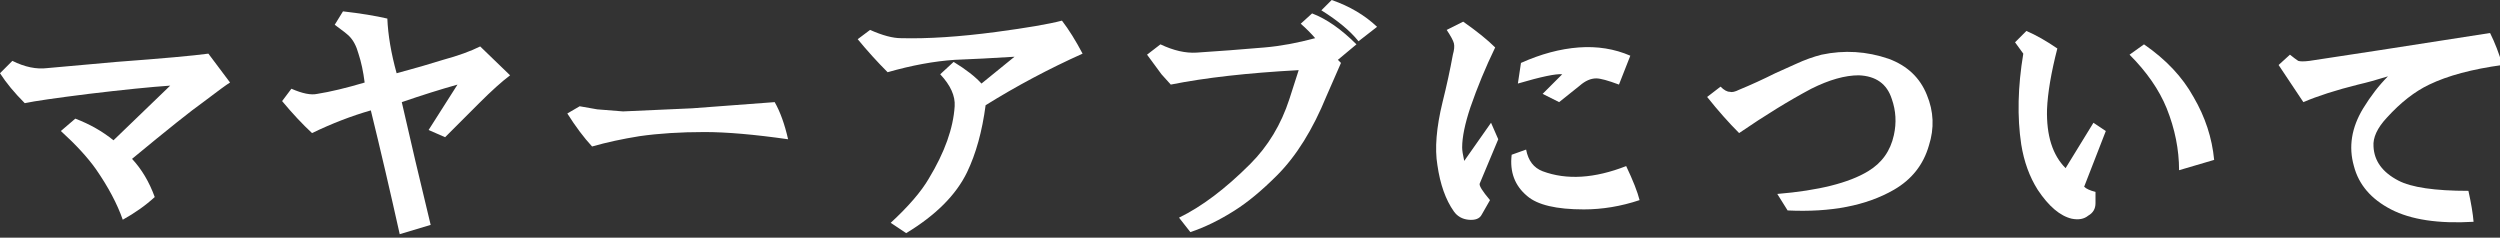
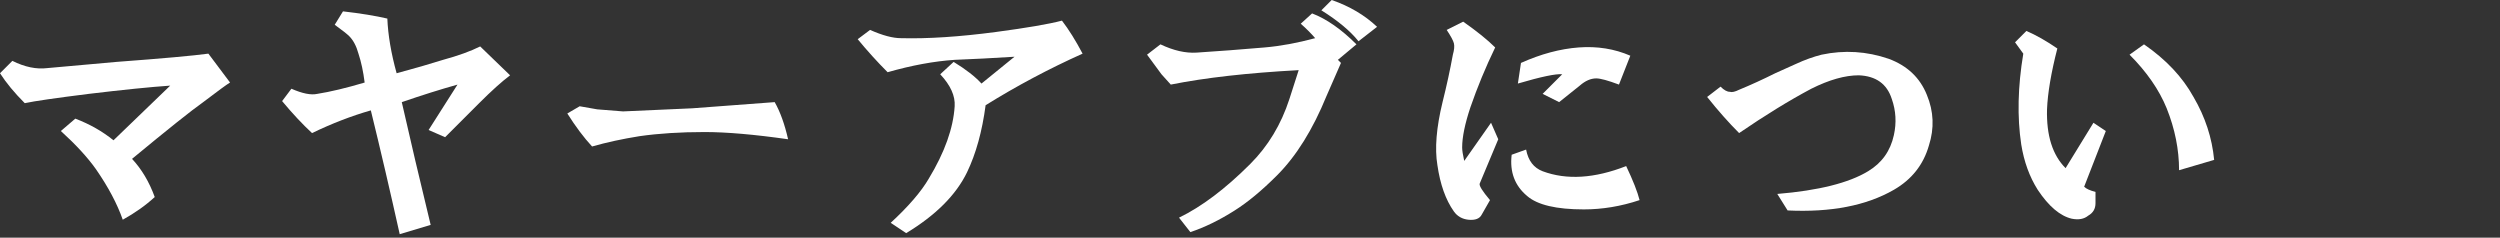
<svg xmlns="http://www.w3.org/2000/svg" version="1.1" x="0px" y="0px" width="284px" height="27px" viewBox="0 0 284 27" enable-background="new 0 0 284 27" xml:space="preserve">
  <rect x="0" y="0" width="284" height="27" fill="#333333" stroke="none" />
  <defs>
</defs>
  <g>
    <g>
      <path fill="#FFFFFF" d="M13.242,7.031c5.233-0.39,8.71-0.703,10.43-0.938l2.461,3.281c-0.392,0.234-1.406,0.978-3.047,2.227    c-1.329,0.938-4.024,3.087-8.086,6.445c1.093,1.172,1.952,2.618,2.578,4.336c-1.016,0.938-2.227,1.798-3.633,2.578    c-0.626-1.796-1.641-3.71-3.047-5.742c-0.938-1.327-2.267-2.772-3.984-4.336l1.641-1.406c1.641,0.626,3.085,1.446,4.336,2.461    l6.445-6.211c-2.267,0.157-5.352,0.469-9.258,0.938c-3.75,0.469-6.172,0.82-7.266,1.055C1.641,10.547,0.703,9.415,0,8.32    l1.406-1.406c1.406,0.703,2.734,0.978,3.984,0.82C7.89,7.5,10.507,7.266,13.242,7.031z" />
      <path fill="#FFFFFF" d="M39.666,4.102c-0.234-0.234-0.782-0.663-1.641-1.289l0.938-1.523c2.031,0.234,3.709,0.509,5.039,0.82    c0.077,1.875,0.428,3.946,1.055,6.211c2.031-0.546,3.789-1.055,5.273-1.523c1.717-0.469,3.124-0.976,4.219-1.523l3.398,3.281    c-0.938,0.703-2.109,1.758-3.516,3.164c-1.25,1.251-2.54,2.54-3.867,3.867l-1.875-0.82l3.281-5.156    c-1.954,0.548-4.063,1.212-6.328,1.992c0.938,4.142,2.031,8.789,3.281,13.945l-3.516,1.055c-1.095-4.922-2.188-9.609-3.281-14.063    c-2.188,0.626-4.415,1.485-6.68,2.578c-1.095-1.015-2.227-2.227-3.398-3.633l1.055-1.406c1.249,0.548,2.227,0.743,2.93,0.586    c1.483-0.234,3.281-0.663,5.391-1.289c-0.158-1.249-0.392-2.344-0.703-3.281C40.486,5.235,40.134,4.57,39.666,4.102z" />
      <path fill="#FFFFFF" d="M67.847,12.422l2.93,0.234c1.718-0.077,4.336-0.194,7.852-0.352c3.047-0.234,6.171-0.469,9.375-0.703    c0.625,1.095,1.132,2.501,1.523,4.219C85.698,15.274,82.534,15,80.034,15c-2.735,0-5.196,0.157-7.383,0.469    c-1.954,0.313-3.75,0.703-5.391,1.172c-0.938-1.015-1.875-2.265-2.813-3.75l1.406-0.82L67.847,12.422z" />
      <path fill="#FFFFFF" d="M113.138,3.633c3.516-0.469,6.015-0.897,7.5-1.289c0.78,1.017,1.562,2.267,2.344,3.75    c-3.829,1.72-7.5,3.673-11.016,5.859c-0.392,2.97-1.095,5.508-2.109,7.617c-1.25,2.578-3.556,4.884-6.914,6.914l-1.758-1.172    c2.031-1.875,3.476-3.554,4.336-5.039c1.796-2.968,2.772-5.702,2.93-8.203c0.077-1.172-0.469-2.382-1.641-3.633l1.523-1.406    c1.406,0.86,2.461,1.681,3.164,2.461l3.75-3.047c-2.501,0.157-4.766,0.274-6.797,0.352c-2.344,0.157-4.883,0.626-7.617,1.406    c-1.172-1.172-2.305-2.421-3.398-3.75l1.406-1.055c1.406,0.626,2.578,0.938,3.516,0.938    C105.403,4.415,108.996,4.181,113.138,3.633z" />
      <path fill="#FFFFFF" d="M135.928,5.977c2.42-0.155,4.999-0.352,7.734-0.586c1.796-0.155,3.709-0.507,5.742-1.055    c-0.469-0.546-1.016-1.093-1.641-1.641l1.289-1.172c1.641,0.626,3.32,1.798,5.04,3.516l-2.109,1.758l0.352,0.352    c-0.548,1.251-1.096,2.501-1.641,3.75c-1.564,3.829-3.439,6.837-5.625,9.023c-1.719,1.72-3.322,3.047-4.805,3.984    c-1.719,1.093-3.398,1.913-5.039,2.461l-1.289-1.641c2.578-1.249,5.273-3.281,8.086-6.094c2.031-2.03,3.516-4.491,4.453-7.383    l1.055-3.281c-5.783,0.313-10.625,0.86-14.531,1.641l-1.055-1.172l-1.641-2.227l1.523-1.172    C133.31,5.742,134.678,6.056,135.928,5.977z M154.327,4.688c-0.938-1.172-2.344-2.344-4.219-3.516L151.28,0    c2.03,0.703,3.75,1.72,5.156,3.047L154.327,4.688z" />
      <path fill="#FFFFFF" d="M165.164,4.922c-0.079-0.312-0.352-0.82-0.82-1.523l1.875-0.938c1.562,1.095,2.772,2.071,3.633,2.93    c-1.095,2.267-2.032,4.532-2.813,6.797c-0.626,1.875-0.938,3.398-0.938,4.57c0,0.313,0.077,0.82,0.234,1.523l3.047-4.336    l0.82,1.875l-2.109,5.039c-0.079,0.234,0.312,0.86,1.172,1.875l-0.938,1.641c-0.234,0.469-0.743,0.663-1.523,0.586    c-0.703-0.079-1.251-0.39-1.641-0.938c-0.938-1.327-1.563-3.085-1.875-5.273c-0.313-1.875-0.117-4.257,0.586-7.148    c0.469-1.875,0.858-3.671,1.172-5.391C165.202,5.665,165.241,5.235,165.164,4.922z M173.484,22.266    c-1.406-1.172-1.992-2.733-1.758-4.688l1.641-0.586c0.234,1.251,0.858,2.071,1.875,2.461c2.733,1.017,5.897,0.82,9.492-0.586    c0.78,1.641,1.289,2.93,1.523,3.867c-2.109,0.703-4.219,1.055-6.328,1.055C176.804,23.789,174.656,23.282,173.484,22.266z     M179.461,9.727l-2.344,1.875l-1.875-0.938l2.227-2.227c-0.703-0.077-2.384,0.274-5.039,1.055l0.352-2.344    c2.265-1.015,4.453-1.601,6.563-1.758c2.109-0.155,4.062,0.157,5.859,0.938l-1.289,3.281c-1.251-0.469-2.109-0.703-2.578-0.703    C180.71,8.906,180.085,9.181,179.461,9.727z" />
      <path fill="#FFFFFF" d="M205.767,10.078c-2.501,1.329-5.234,3.009-8.203,5.039c-1.172-1.172-2.384-2.538-3.633-4.102l1.523-1.172    c0.391,0.392,0.742,0.586,1.055,0.586c0.234,0.079,0.586,0,1.055-0.234c1.328-0.546,2.695-1.172,4.102-1.875    c0.703-0.312,1.483-0.663,2.344-1.055c1.015-0.469,1.992-0.82,2.93-1.055c2.578-0.546,5.116-0.39,7.617,0.469    c2.109,0.782,3.555,2.149,4.336,4.102c0.78,1.875,0.859,3.79,0.234,5.742c-0.626,2.188-1.953,3.867-3.984,5.039    c-3.125,1.798-7.148,2.578-12.07,2.344l-1.172-1.875c4.688-0.39,8.125-1.249,10.313-2.578c1.563-0.938,2.538-2.304,2.93-4.102    c0.312-1.406,0.234-2.772-0.234-4.102c-0.547-1.718-1.798-2.616-3.75-2.695C209.594,8.555,207.798,9.063,205.767,10.078z" />
      <path fill="#FFFFFF" d="M228.909,4.805l1.289-1.289c1.094,0.469,2.266,1.134,3.516,1.992c-0.703,2.735-1.095,5.039-1.172,6.914    c-0.078,2.97,0.625,5.196,2.109,6.68l3.164-5.156l1.406,0.938l-2.461,6.328c0.234,0.234,0.663,0.431,1.289,0.586v1.289    c0,0.626-0.274,1.095-0.82,1.406c-0.469,0.39-1.095,0.507-1.875,0.352c-1.329-0.312-2.618-1.406-3.867-3.281    c-0.938-1.483-1.563-3.202-1.875-5.156c-0.469-3.124-0.392-6.563,0.234-10.313L228.909,4.805z M246.136,12.305    c-0.86-2.109-2.267-4.14-4.219-6.094l1.641-1.172c2.5,1.72,4.375,3.712,5.625,5.977c1.328,2.267,2.109,4.649,2.344,7.148    l-3.984,1.172C247.542,16.992,247.073,14.648,246.136,12.305z" />
-       <path fill="#FFFFFF" d="M261.661,11.602l-2.813-4.219l1.289-1.172c0.391,0.313,0.703,0.548,0.938,0.703    c0.234,0.079,0.663,0.079,1.289,0c3.672-0.546,10.507-1.601,20.508-3.164c0.546,1.095,1.015,2.306,1.406,3.633    c-3.438,0.469-6.211,1.212-8.32,2.227c-1.641,0.782-3.242,2.032-4.805,3.75c-1.095,1.172-1.602,2.267-1.523,3.281    c0.077,1.641,1.015,2.93,2.813,3.867c1.483,0.782,4.141,1.172,7.969,1.172c0.312,1.406,0.508,2.578,0.586,3.516    c-3.984,0.234-7.109-0.234-9.375-1.406c-2.267-1.172-3.673-2.813-4.219-4.922c-0.626-2.187-0.274-4.374,1.055-6.563    c0.859-1.406,1.797-2.616,2.813-3.633c-1.25,0.392-2.384,0.703-3.398,0.938C265.371,10.235,263.302,10.898,261.661,11.602z" />
    </g>
  </g>
</svg>